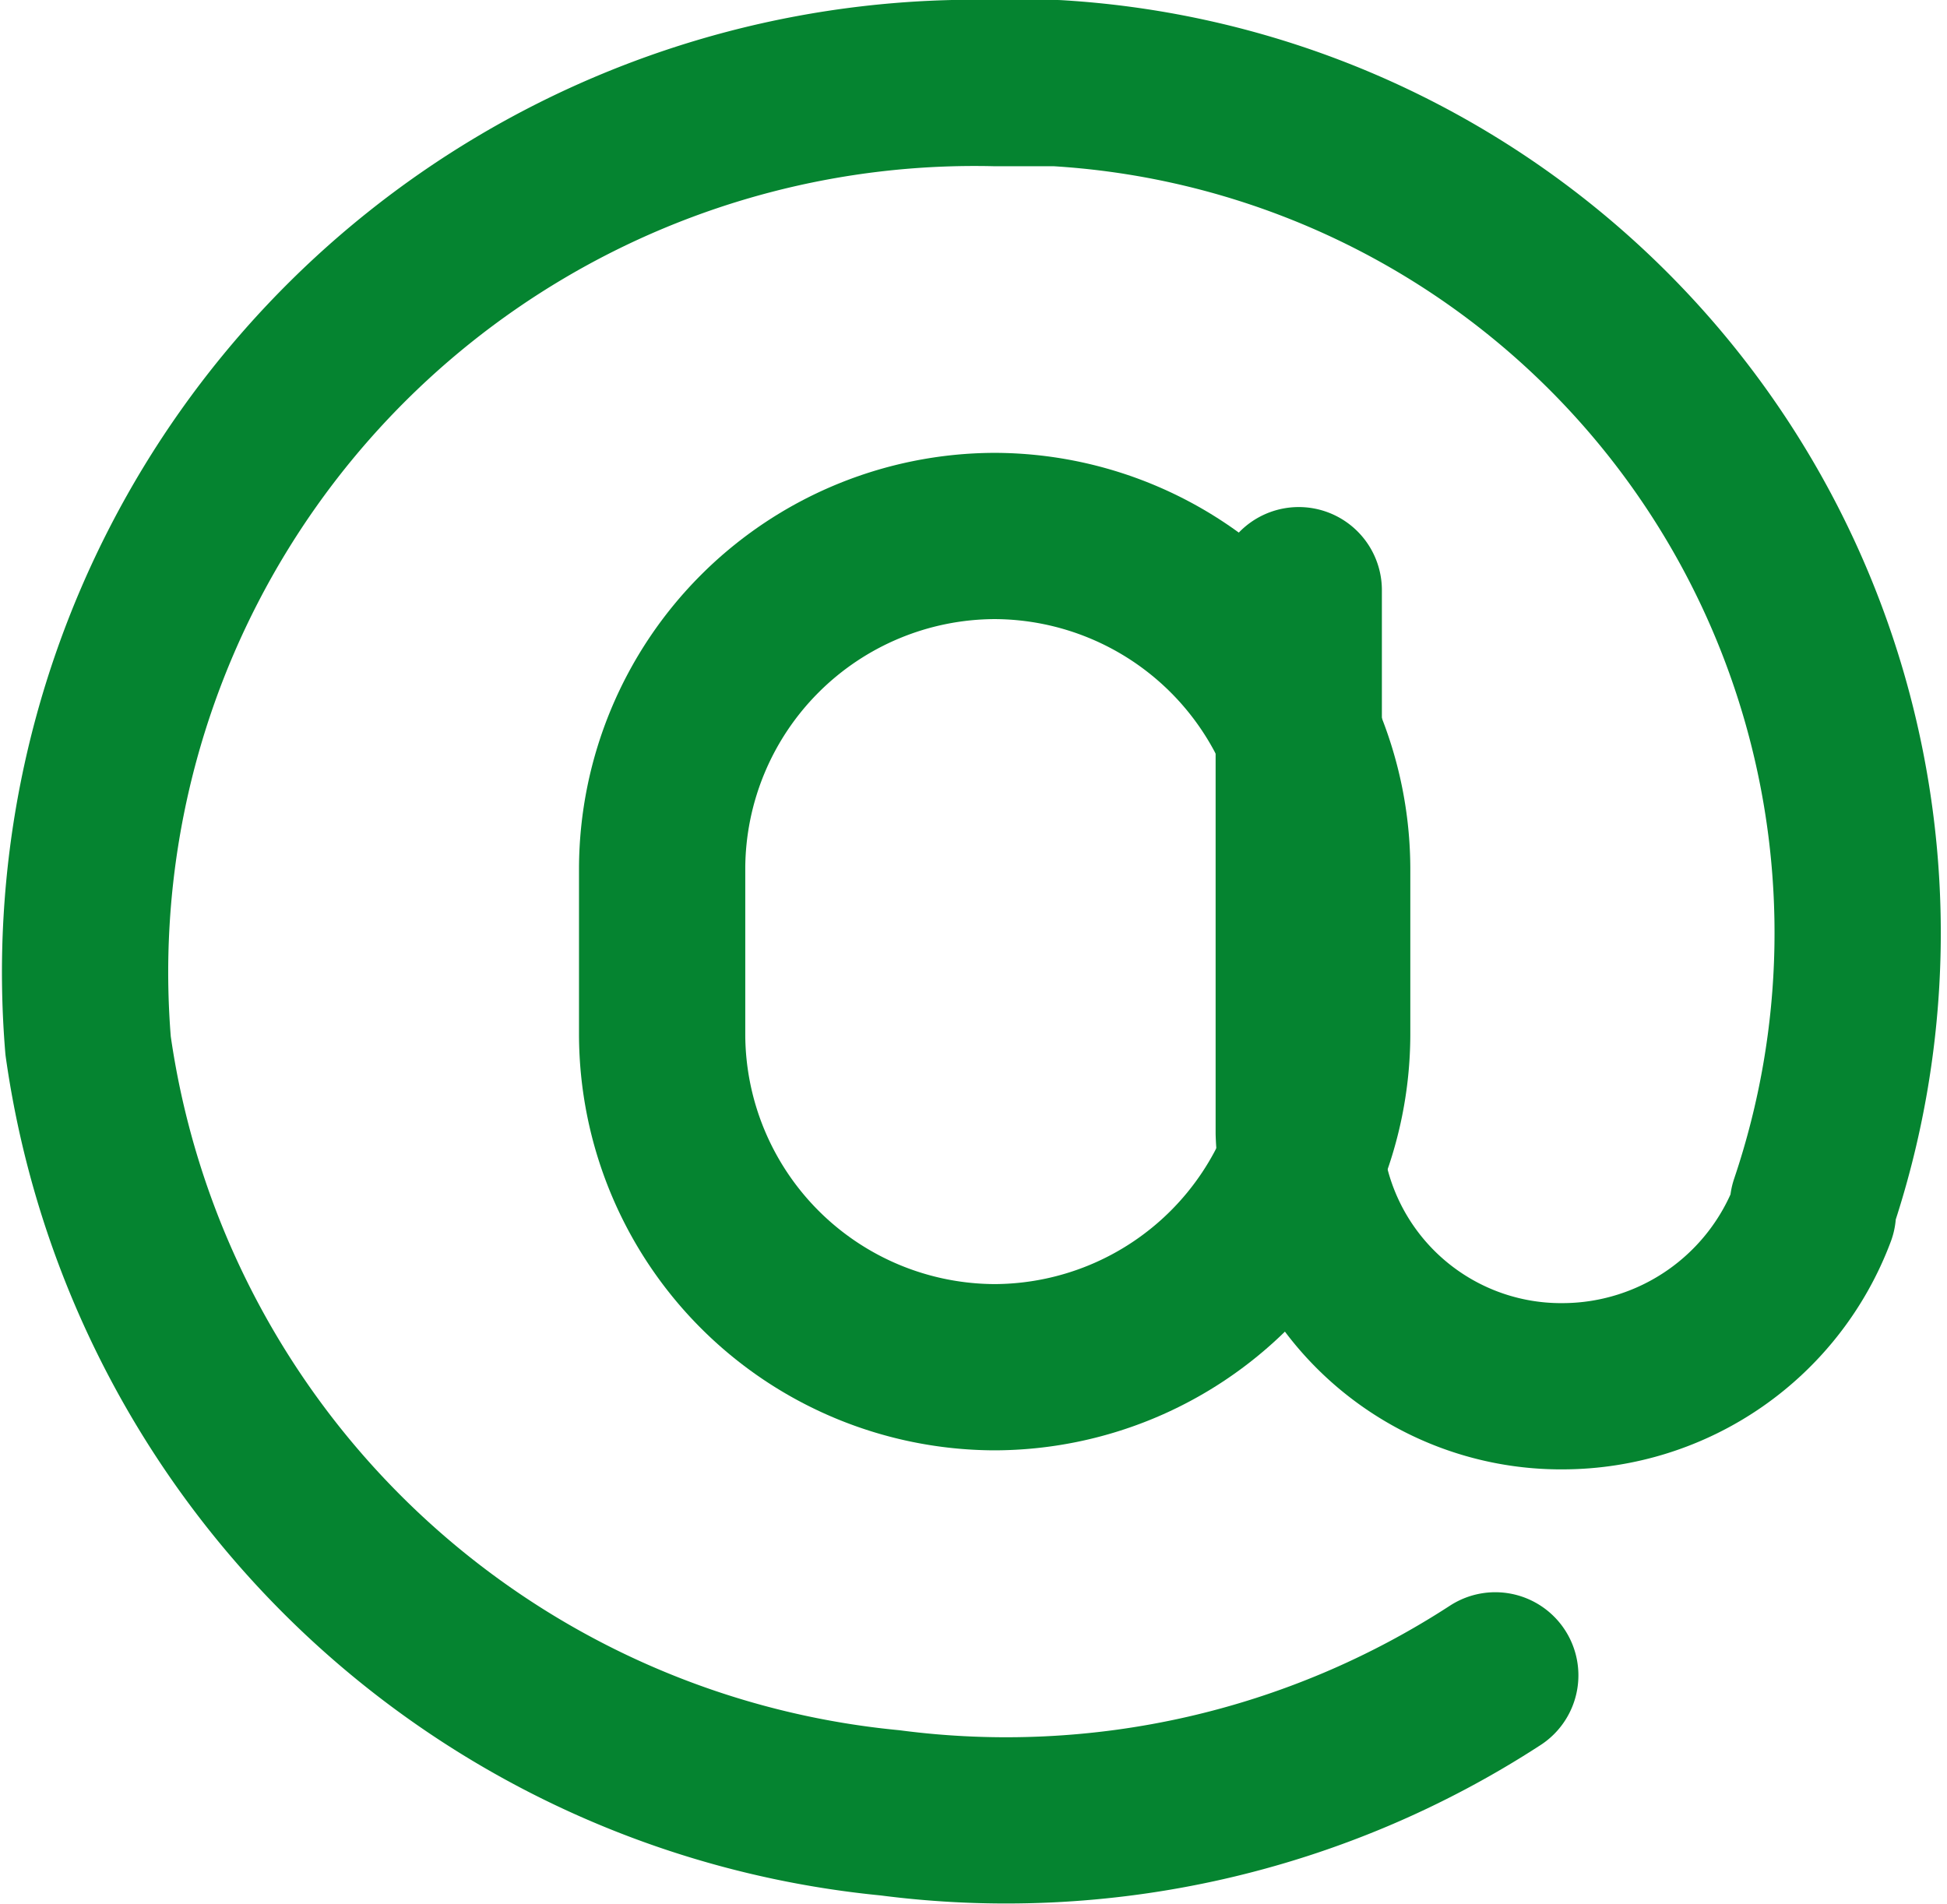
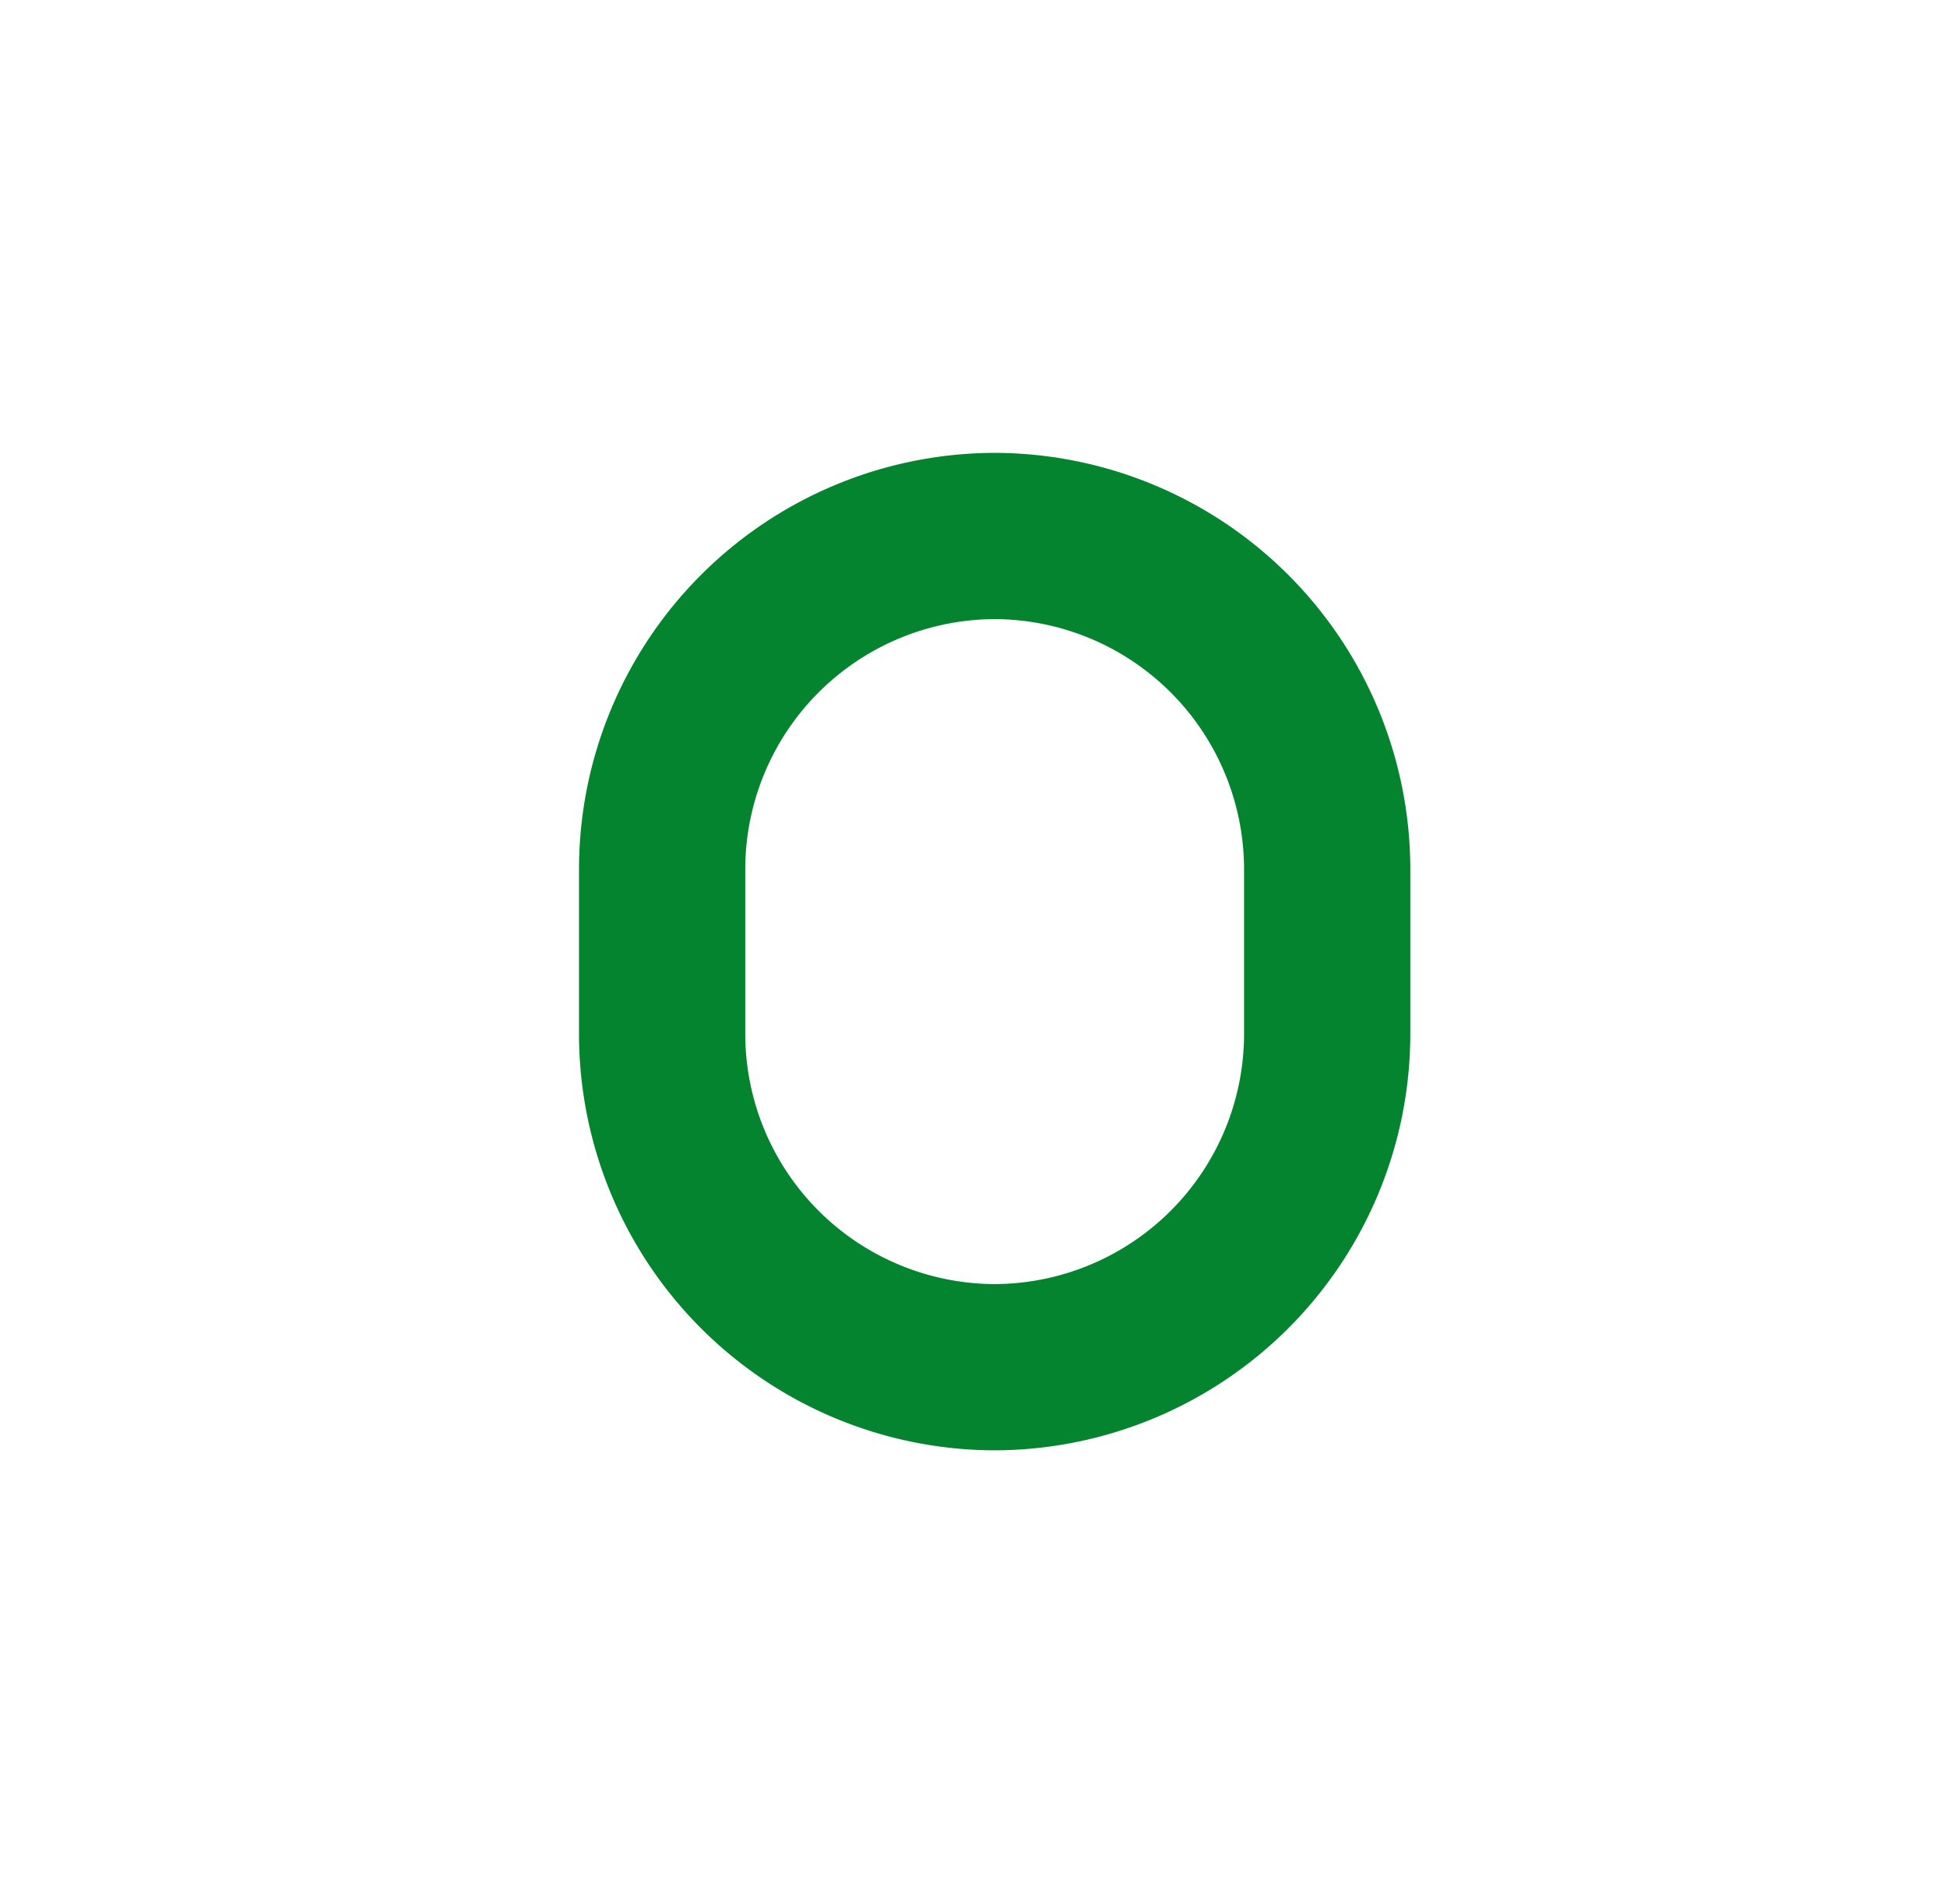
<svg xmlns="http://www.w3.org/2000/svg" width="23.421" height="22.906" viewBox="0 0 23.421 22.906">
  <g id="email" transform="translate(-2.935 -3)">
-     <path id="Path_2" data-name="Path 2" d="M20.922,23.155a10.792,10.792,0,0,1-7.28,1.654A10.79,10.79,0,0,1,3.995,15.58,10.7,10.7,0,0,1,14.915,4h.728a10.241,10.241,0,0,1,9.1,13.5v.087a3.22,3.22,0,0,1-3,2.09h0a3.157,3.157,0,0,1-3.185-3.047v-6.53" transform="translate(0)" fill="none" stroke="#058430" stroke-linecap="round" stroke-linejoin="round" stroke-miterlimit="10" stroke-width="2" />
    <path id="Path_3" data-name="Path 3" d="M16,21h0a4.012,4.012,0,0,1-4-4V15a4.012,4.012,0,0,1,4-4h0a4.012,4.012,0,0,1,4,4v2A4.012,4.012,0,0,1,16,21Z" transform="translate(-1.1 -1.552)" fill="none" stroke="#058430" stroke-linecap="round" stroke-linejoin="round" stroke-miterlimit="10" stroke-width="2" />
  </g>
</svg>